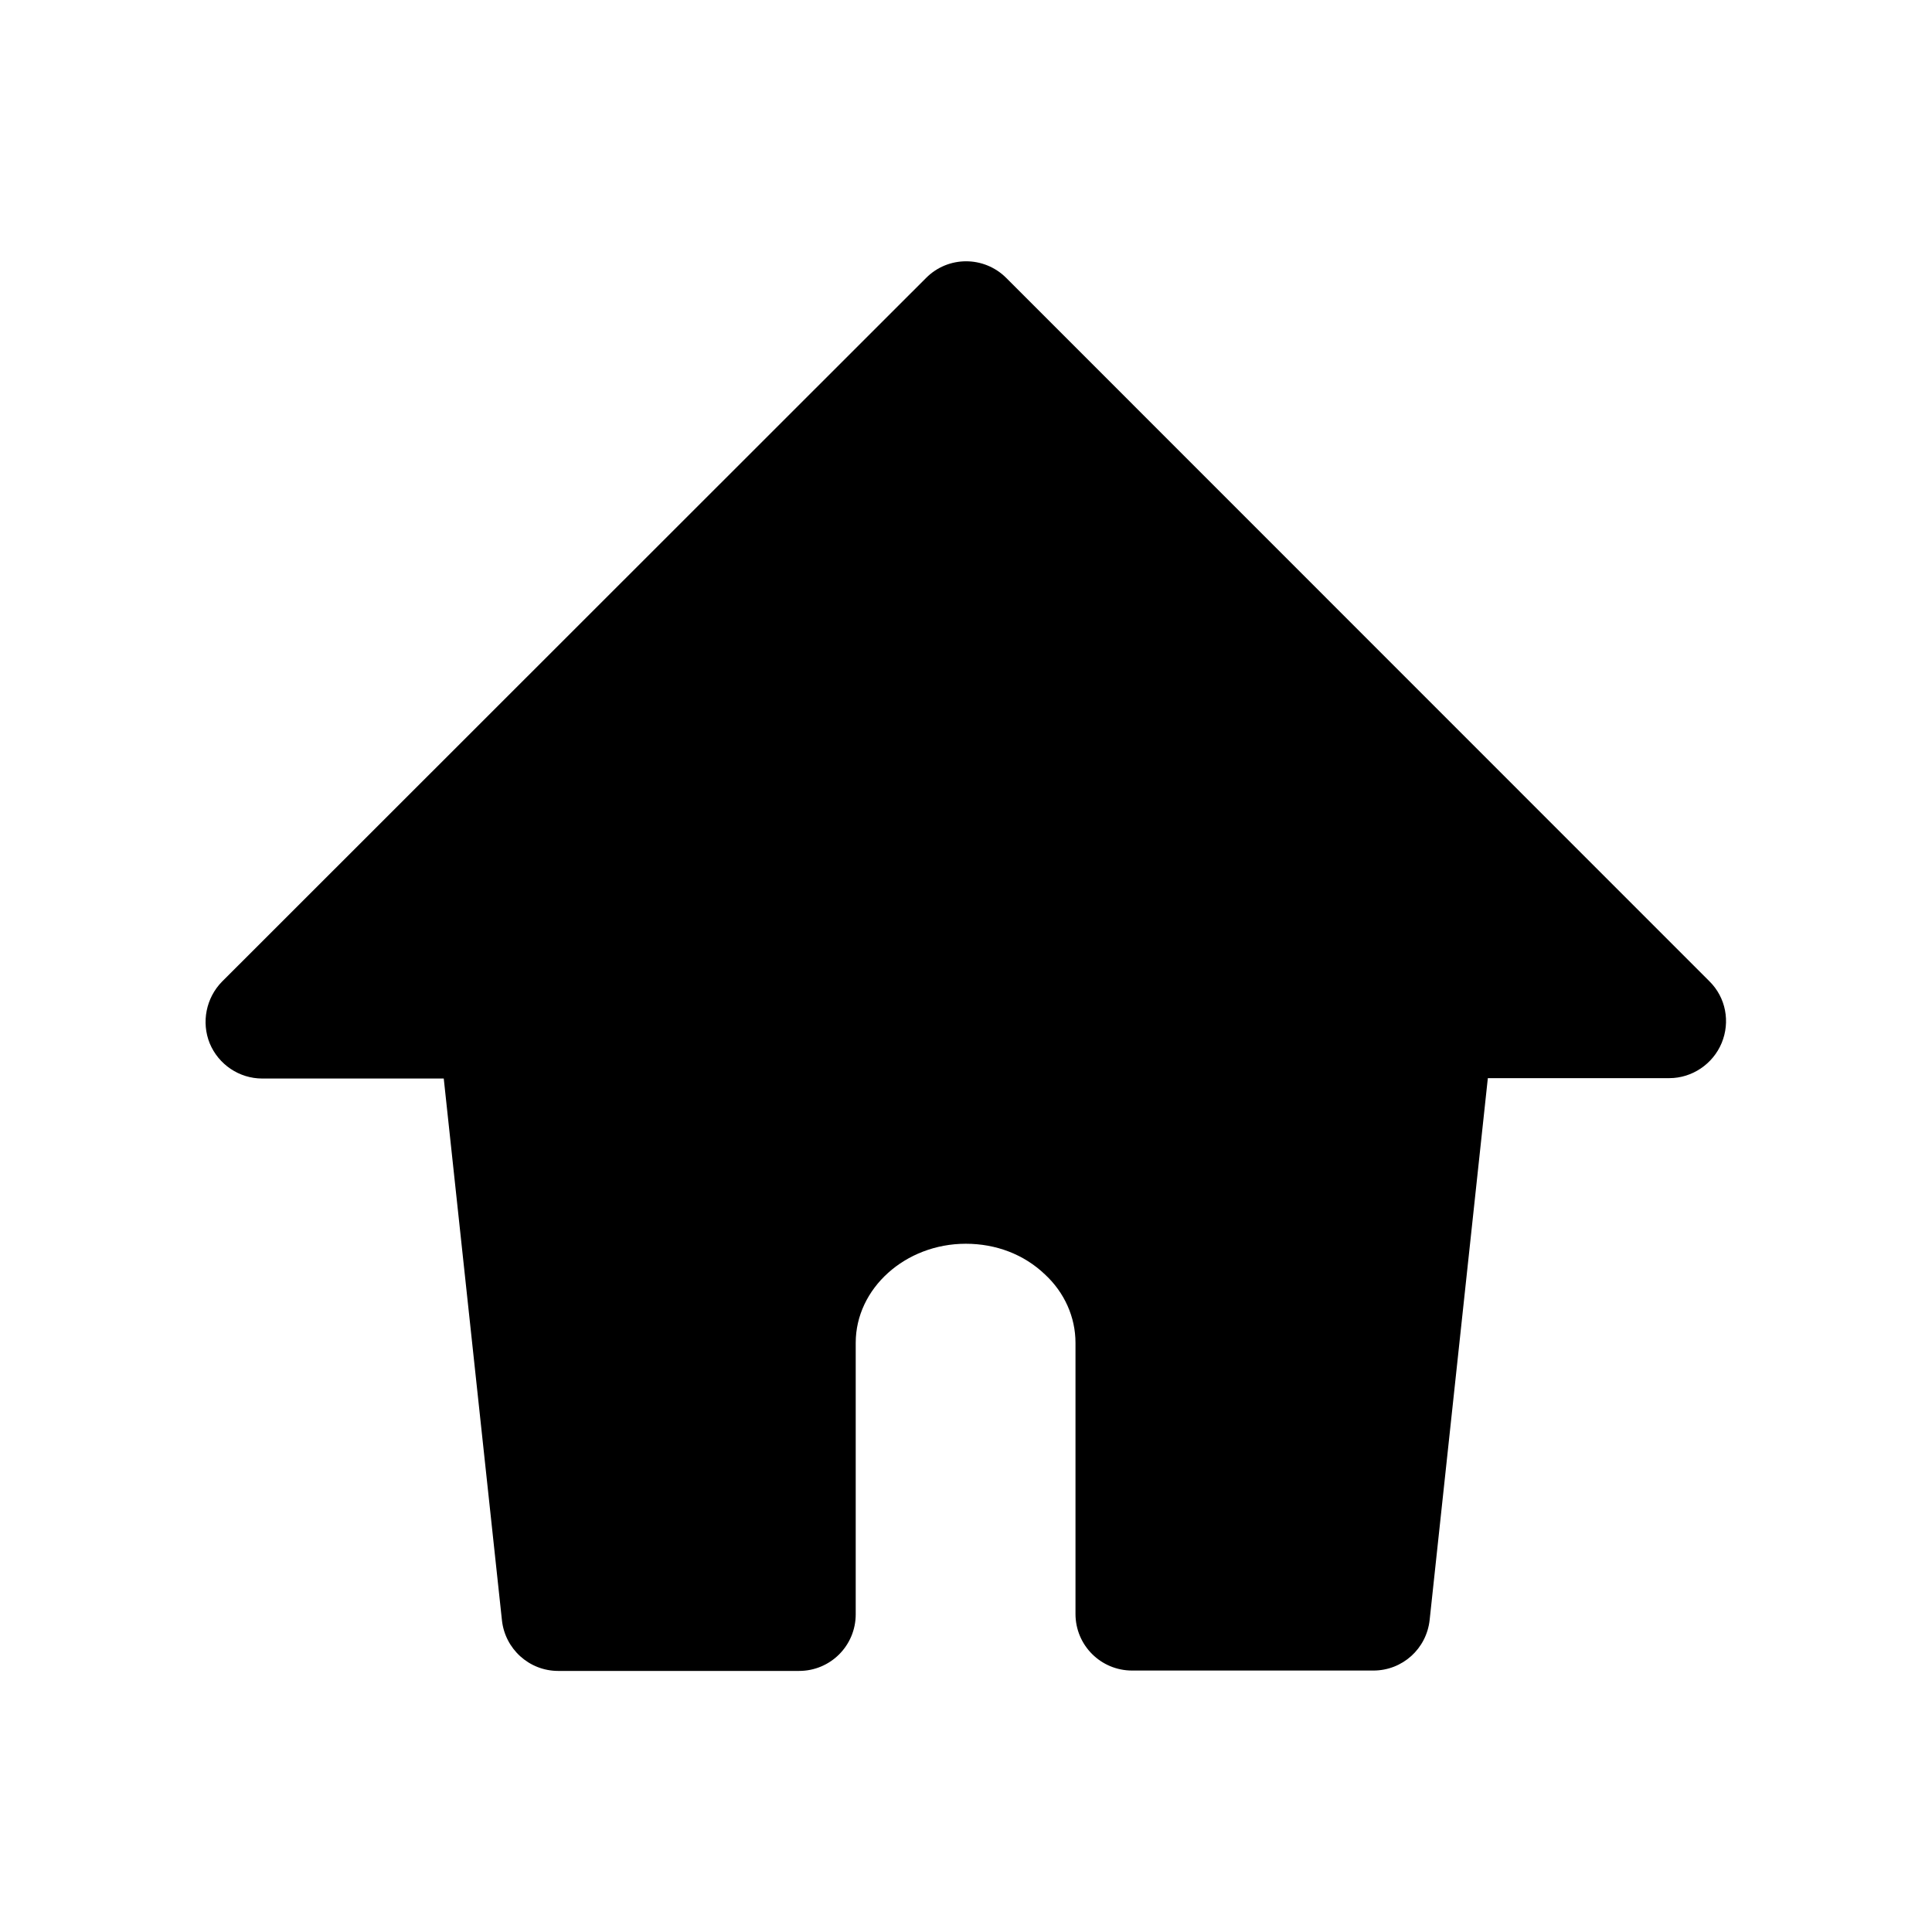
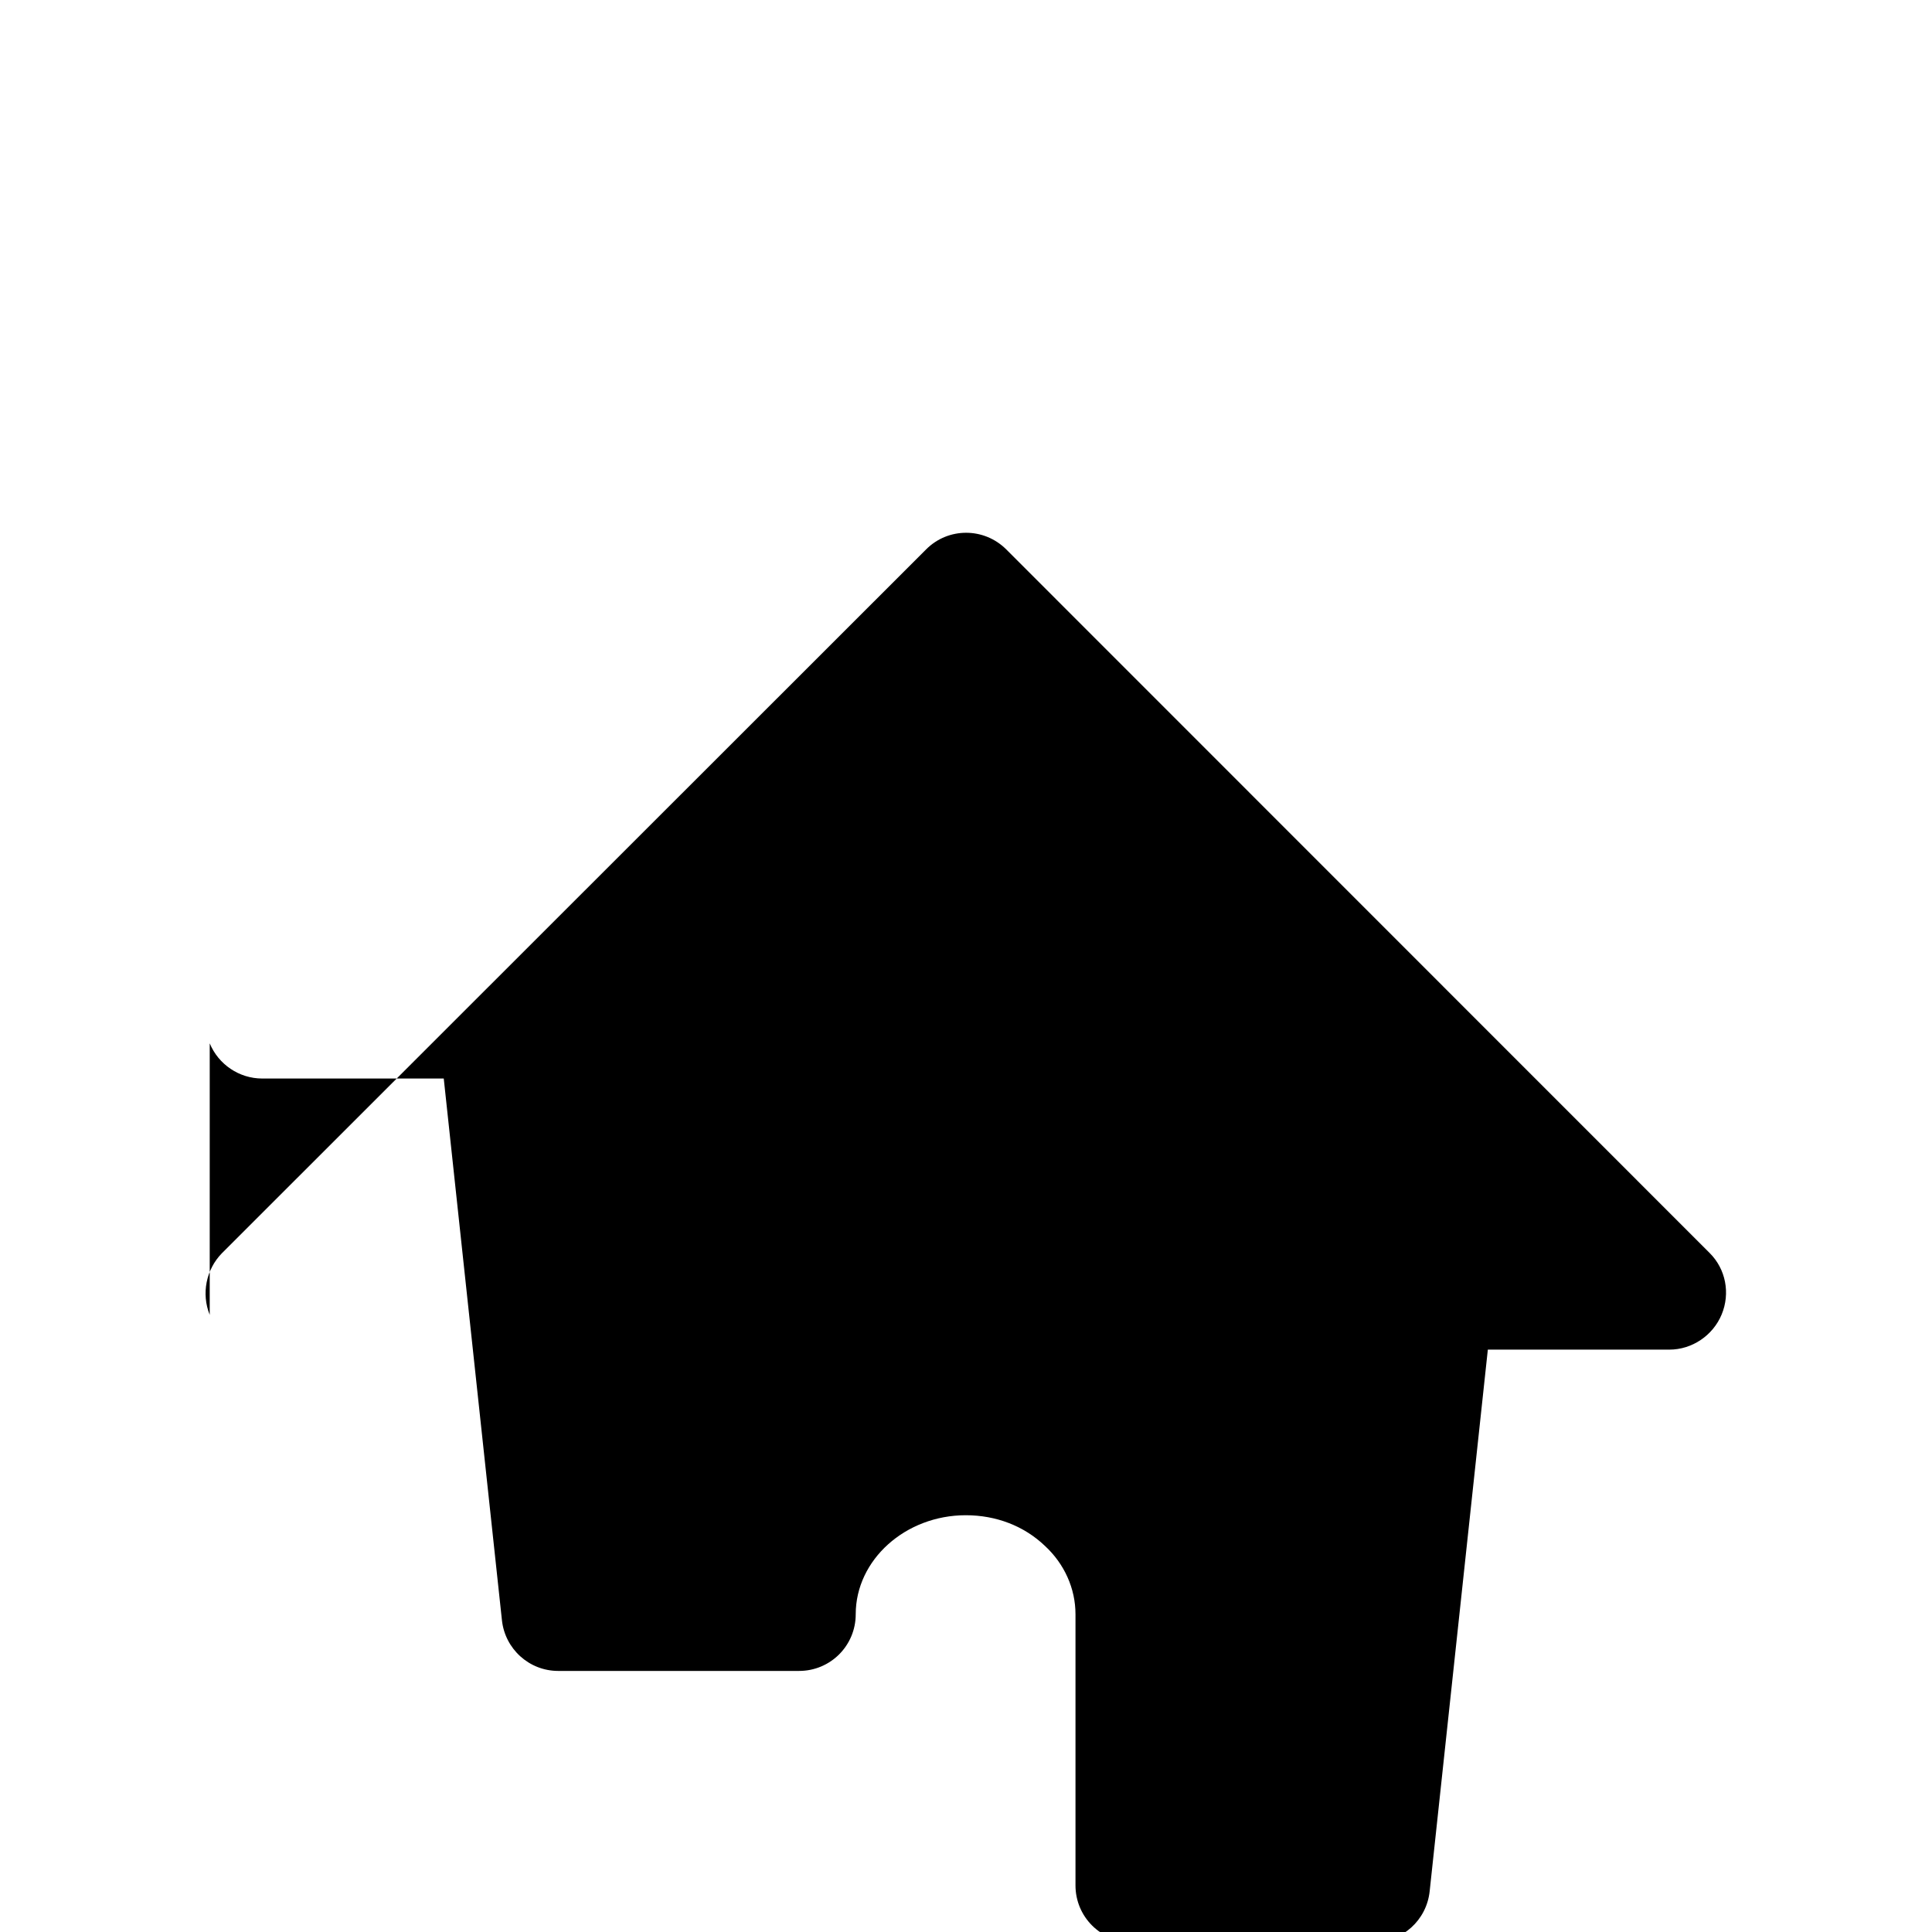
<svg xmlns="http://www.w3.org/2000/svg" fill="#000000" width="800px" height="800px" version="1.1" viewBox="144 144 512 512">
-   <path d="m199.58 420.5c2.316 5.594 7.809 9.32 13.906 9.32h48.113l15.418 143.54c0.805 7.609 7.203 13.453 14.914 13.453h63.832c8.312 0 15.012-6.699 15.012-15.012v-71.945c0-14.41 13.148-26.25 29.172-26.25 8.012 0 15.418 2.82 20.957 8.113 5.188 4.785 8.113 11.336 8.113 18.137v71.844c0 8.312 6.699 15.012 15.012 15.012h63.934c7.707 0 14.105-5.793 14.914-13.453l15.418-143.54h48.113c5.996 0 11.539-3.727 13.855-9.32s1.109-12.043-3.223-16.324l-186.36-186.41c-5.894-5.894-15.418-5.894-21.262 0l-186.61 186.51c-4.184 4.281-5.492 10.73-3.227 16.324z" />
+   <path d="m199.58 420.5c2.316 5.594 7.809 9.32 13.906 9.32h48.113l15.418 143.54c0.805 7.609 7.203 13.453 14.914 13.453h63.832c8.312 0 15.012-6.699 15.012-15.012c0-14.41 13.148-26.25 29.172-26.25 8.012 0 15.418 2.82 20.957 8.113 5.188 4.785 8.113 11.336 8.113 18.137v71.844c0 8.312 6.699 15.012 15.012 15.012h63.934c7.707 0 14.105-5.793 14.914-13.453l15.418-143.54h48.113c5.996 0 11.539-3.727 13.855-9.32s1.109-12.043-3.223-16.324l-186.36-186.41c-5.894-5.894-15.418-5.894-21.262 0l-186.61 186.51c-4.184 4.281-5.492 10.73-3.227 16.324z" />
</svg>